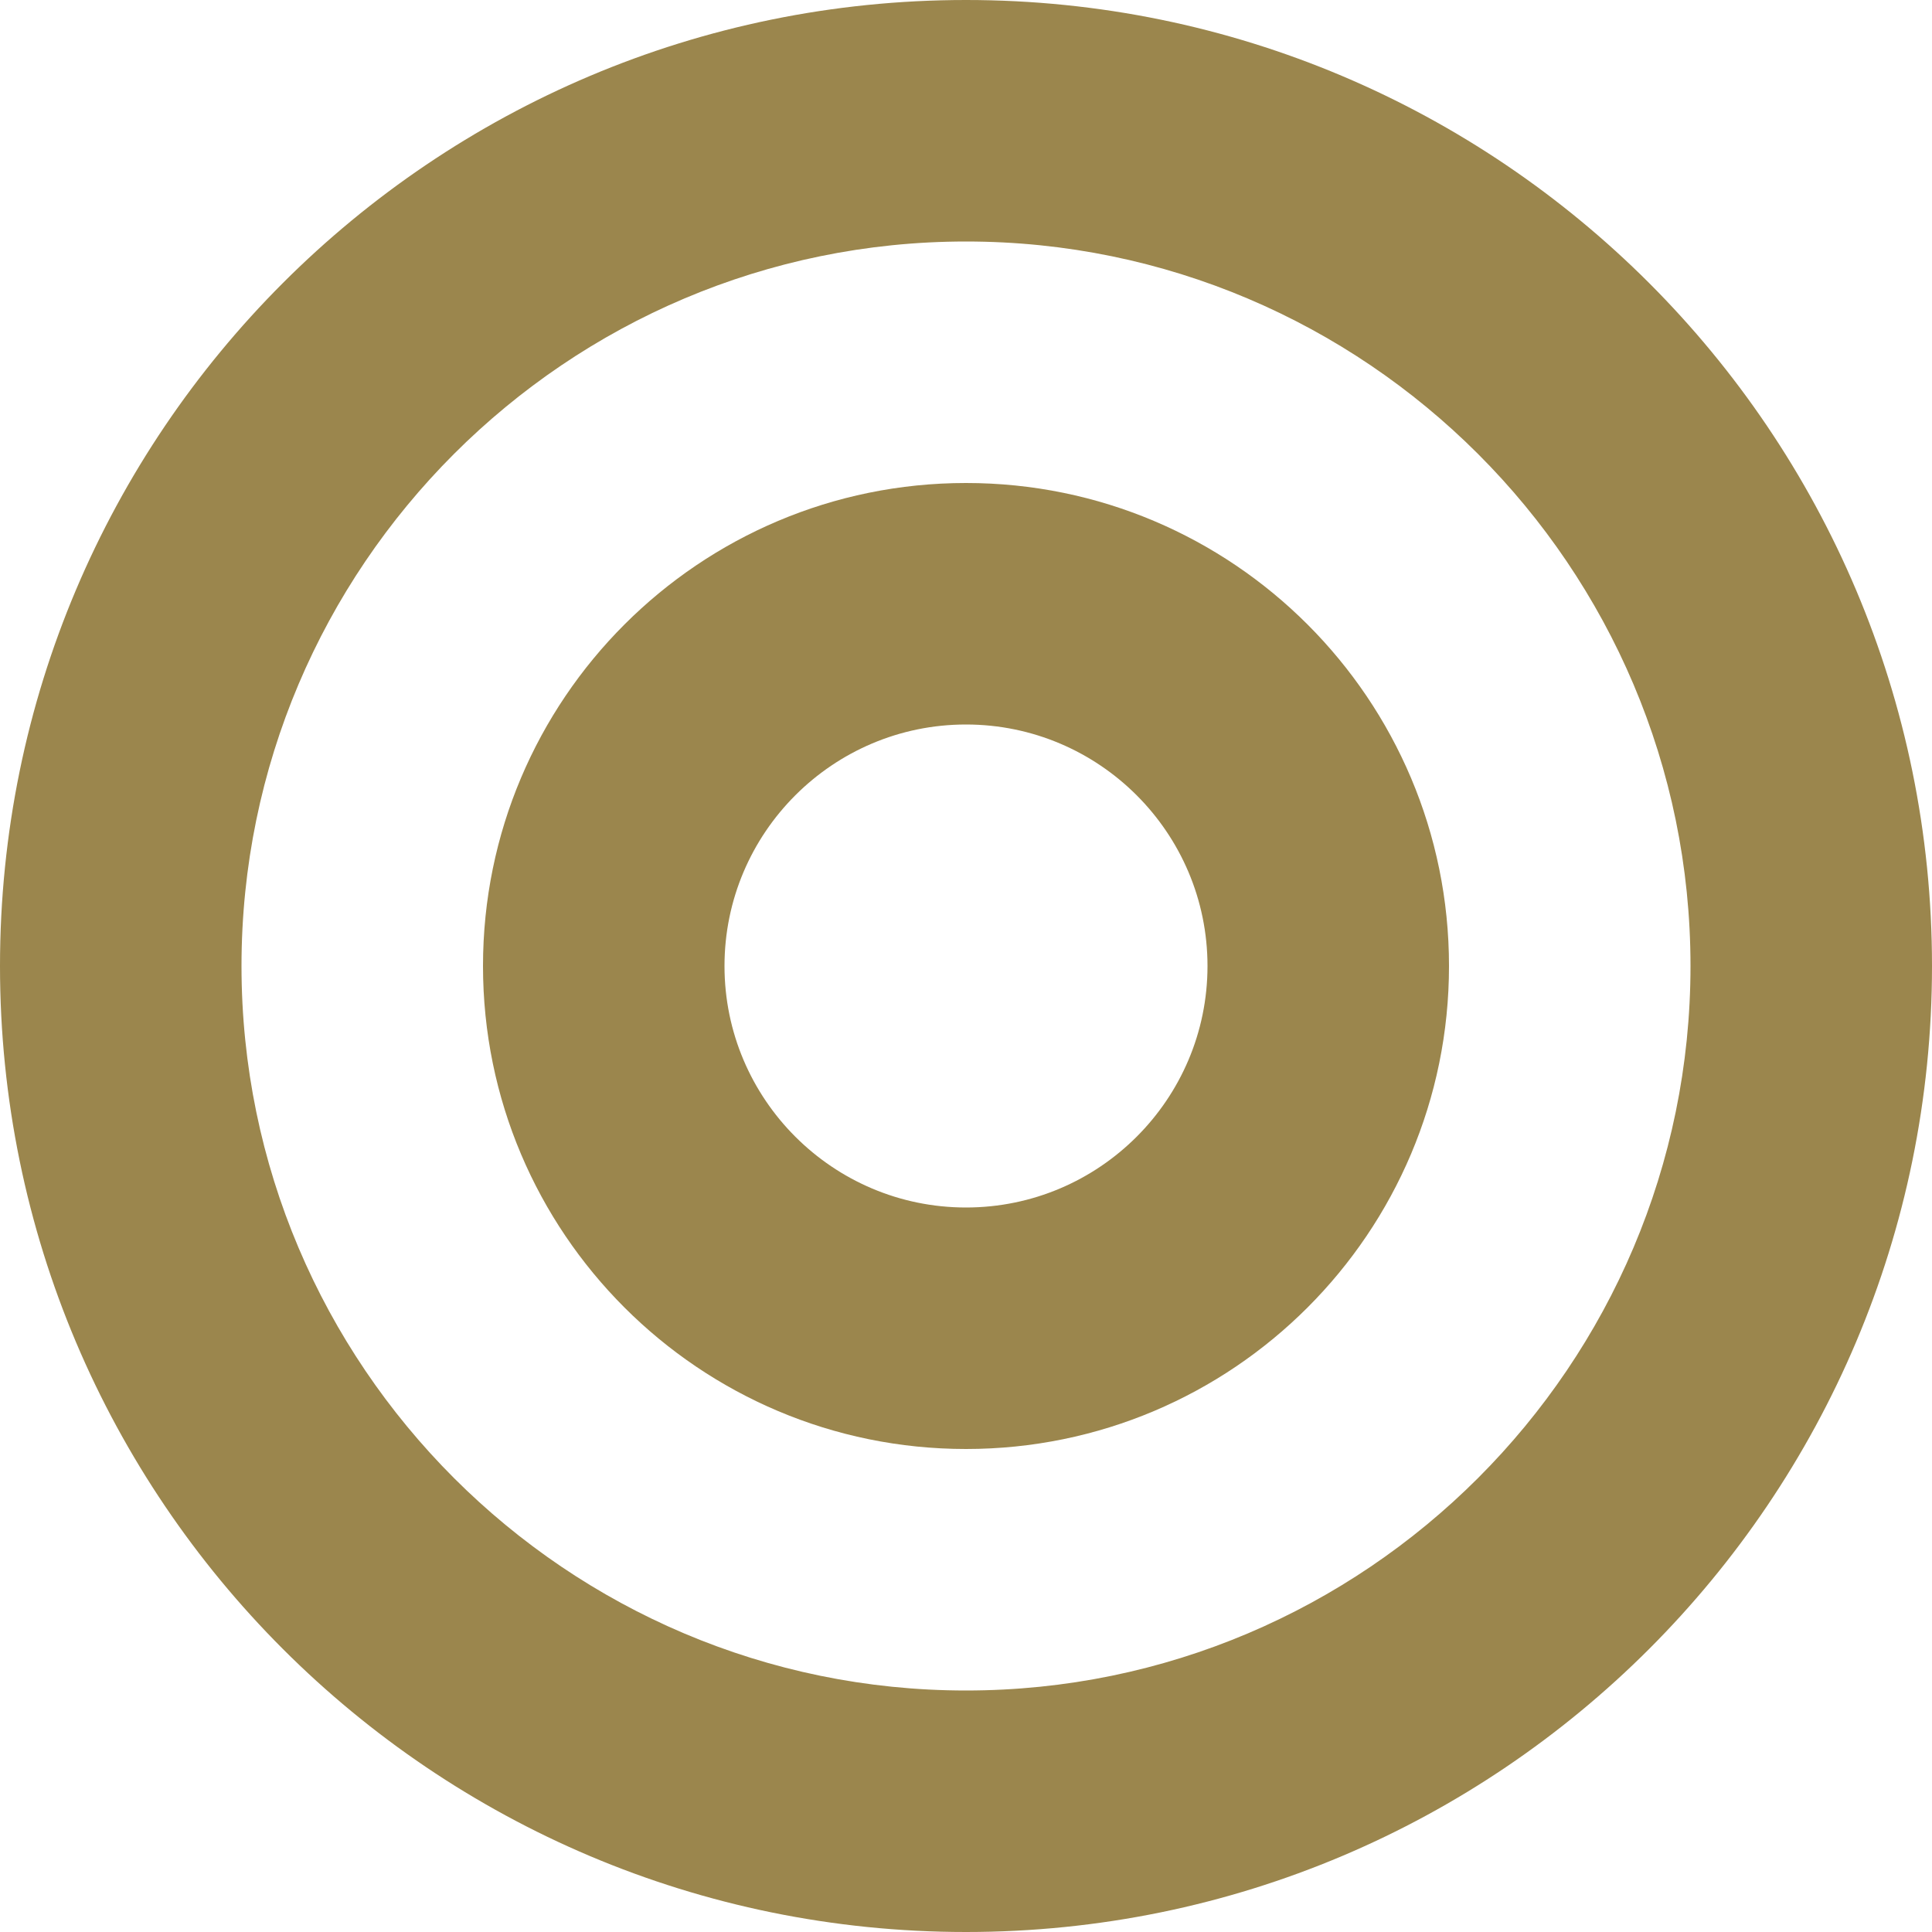
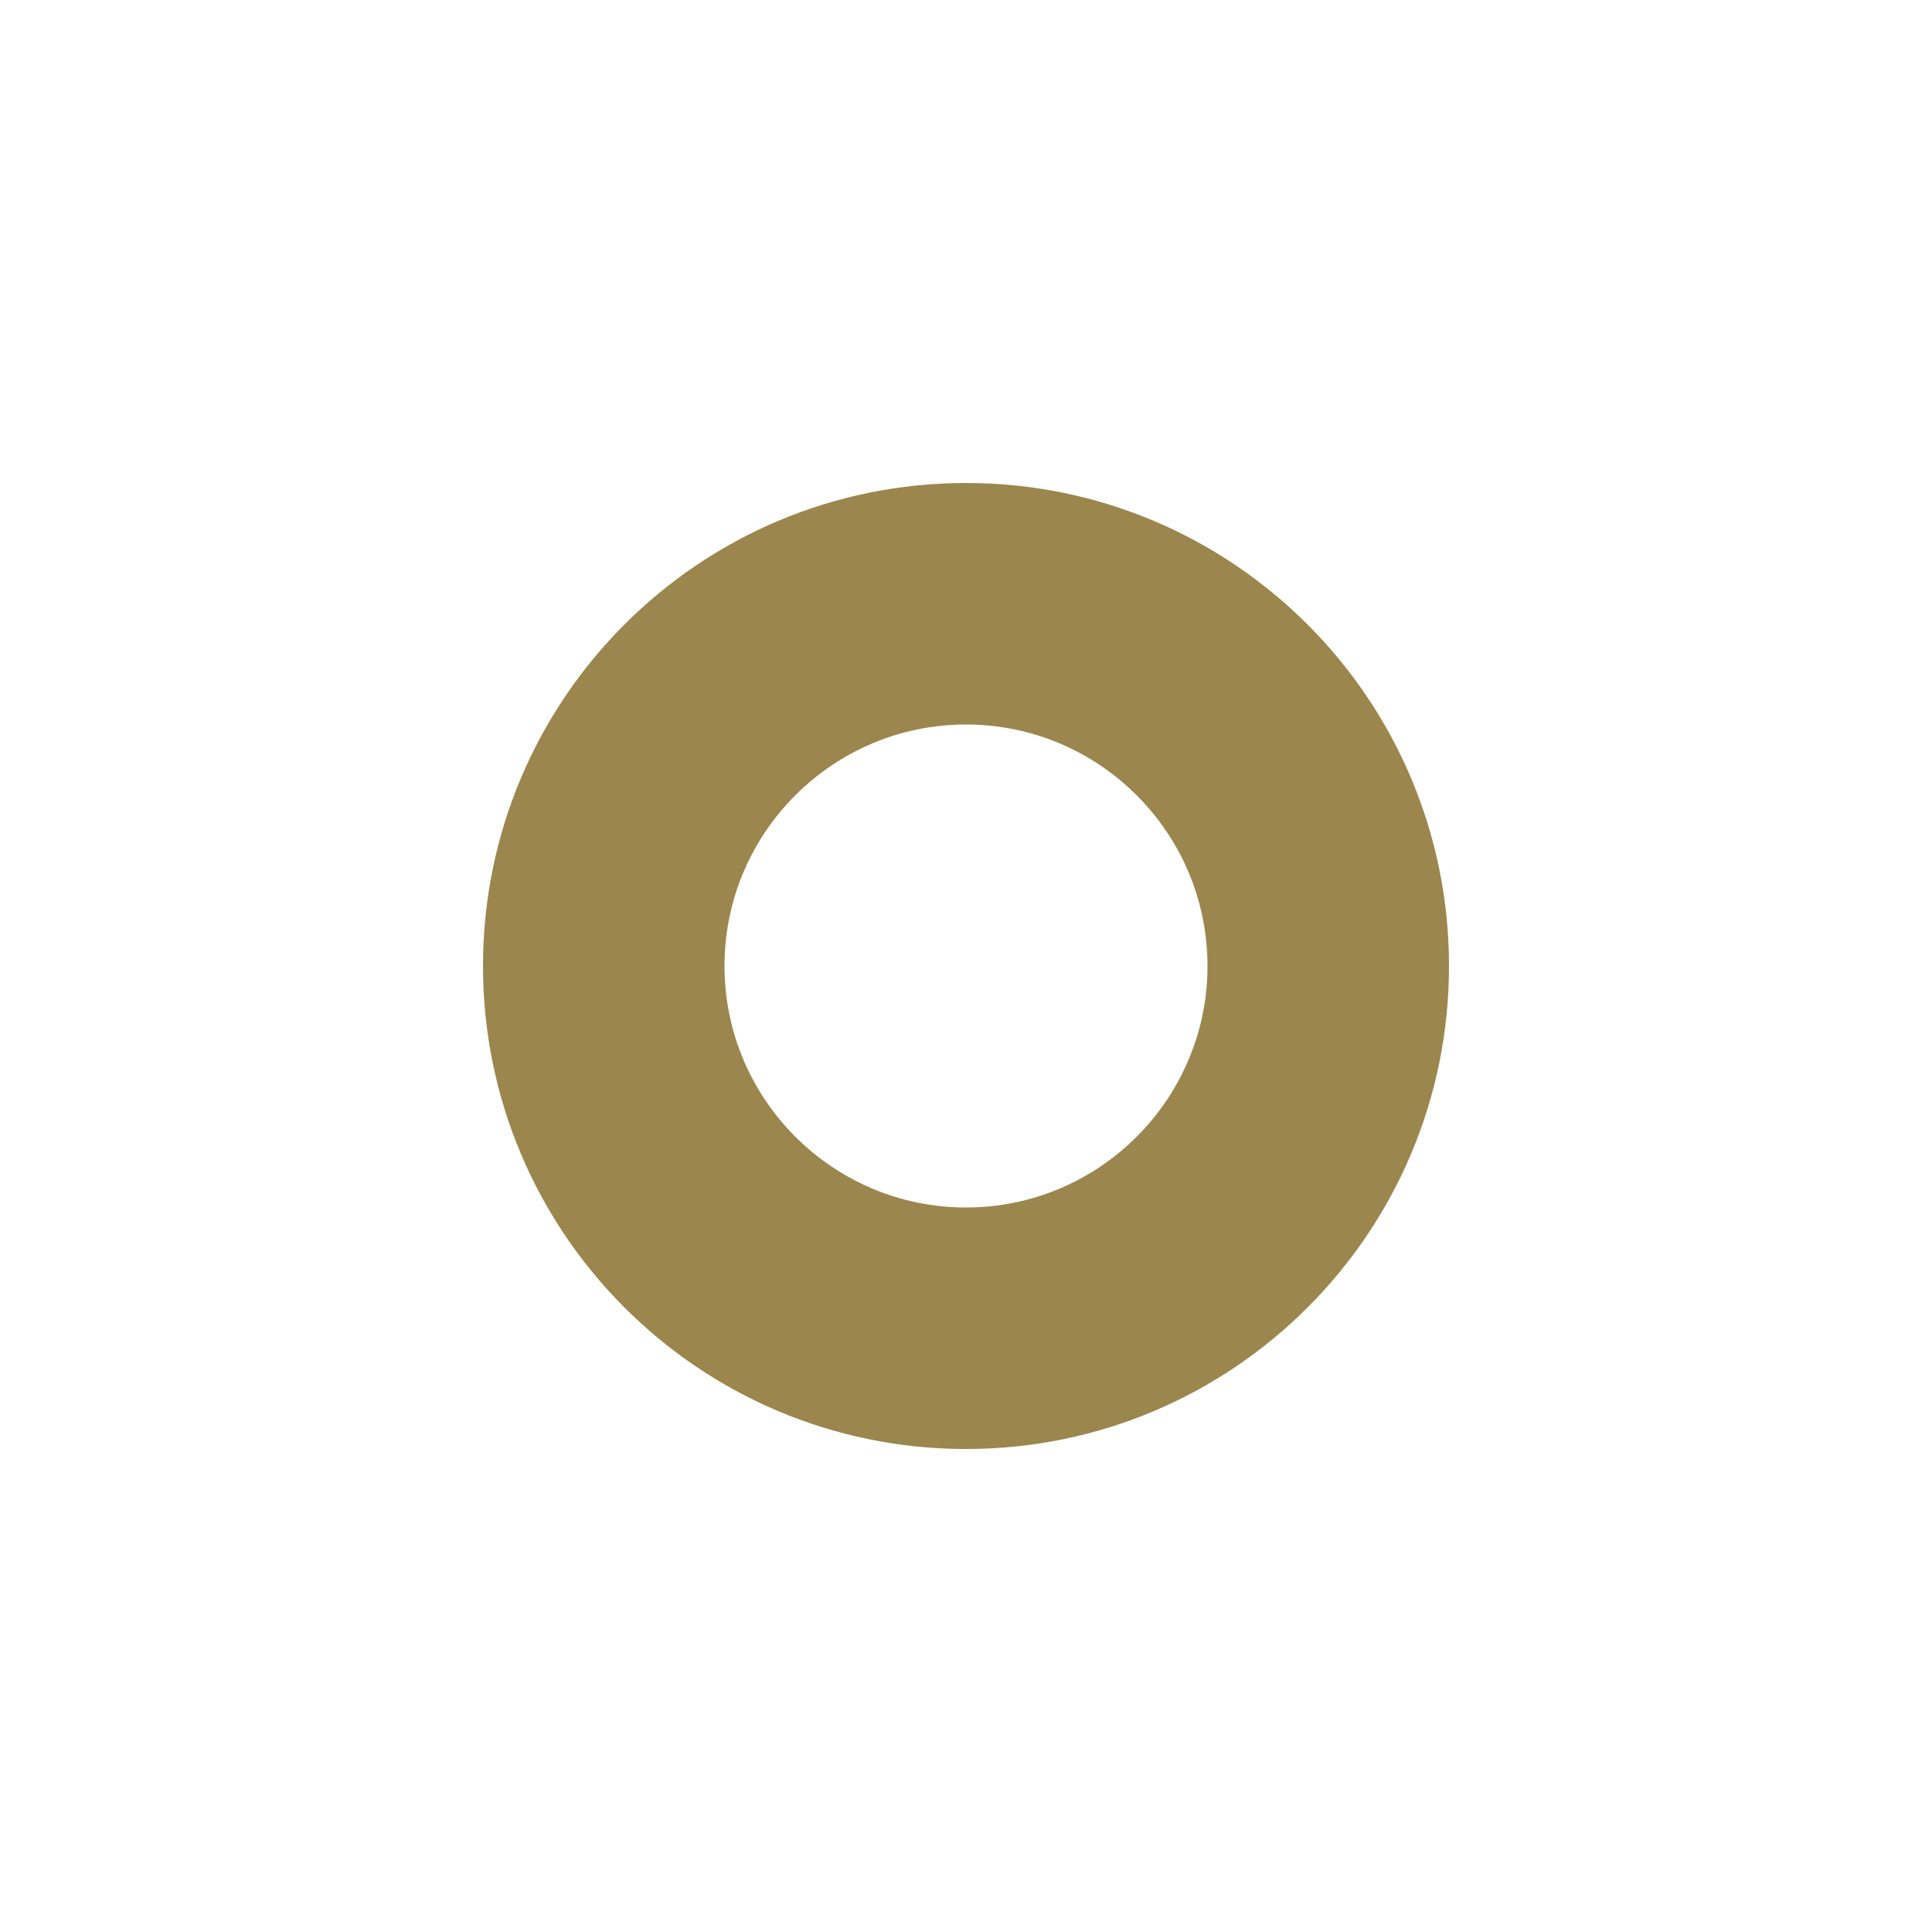
<svg xmlns="http://www.w3.org/2000/svg" id="_レイヤー_1" width="16" height="16" viewBox="0 0 16 16">
  <defs>
    <style>.cls-1{fill:#9b864d;}</style>
  </defs>
-   <path class="cls-1" d="M8,2c3.308,0,6,2.692,6,6s-2.692,6-6,6-6-2.692-6-6,2.692-6,6-6M8,0C3.582,0,0,3.582,0,8s3.582,8,8,8,8-3.582,8-8S12.418,0,8,0h0Z" />
  <path class="cls-1" d="M8,6c1.103,0,2,.897,2,2s-.897,2-2,2-2-.897-2-2,.897-2,2-2M8,4c-2.209,0-4,1.791-4,4s1.791,4,4,4,4-1.791,4-4-1.791-4-4-4h0Z" />
</svg>